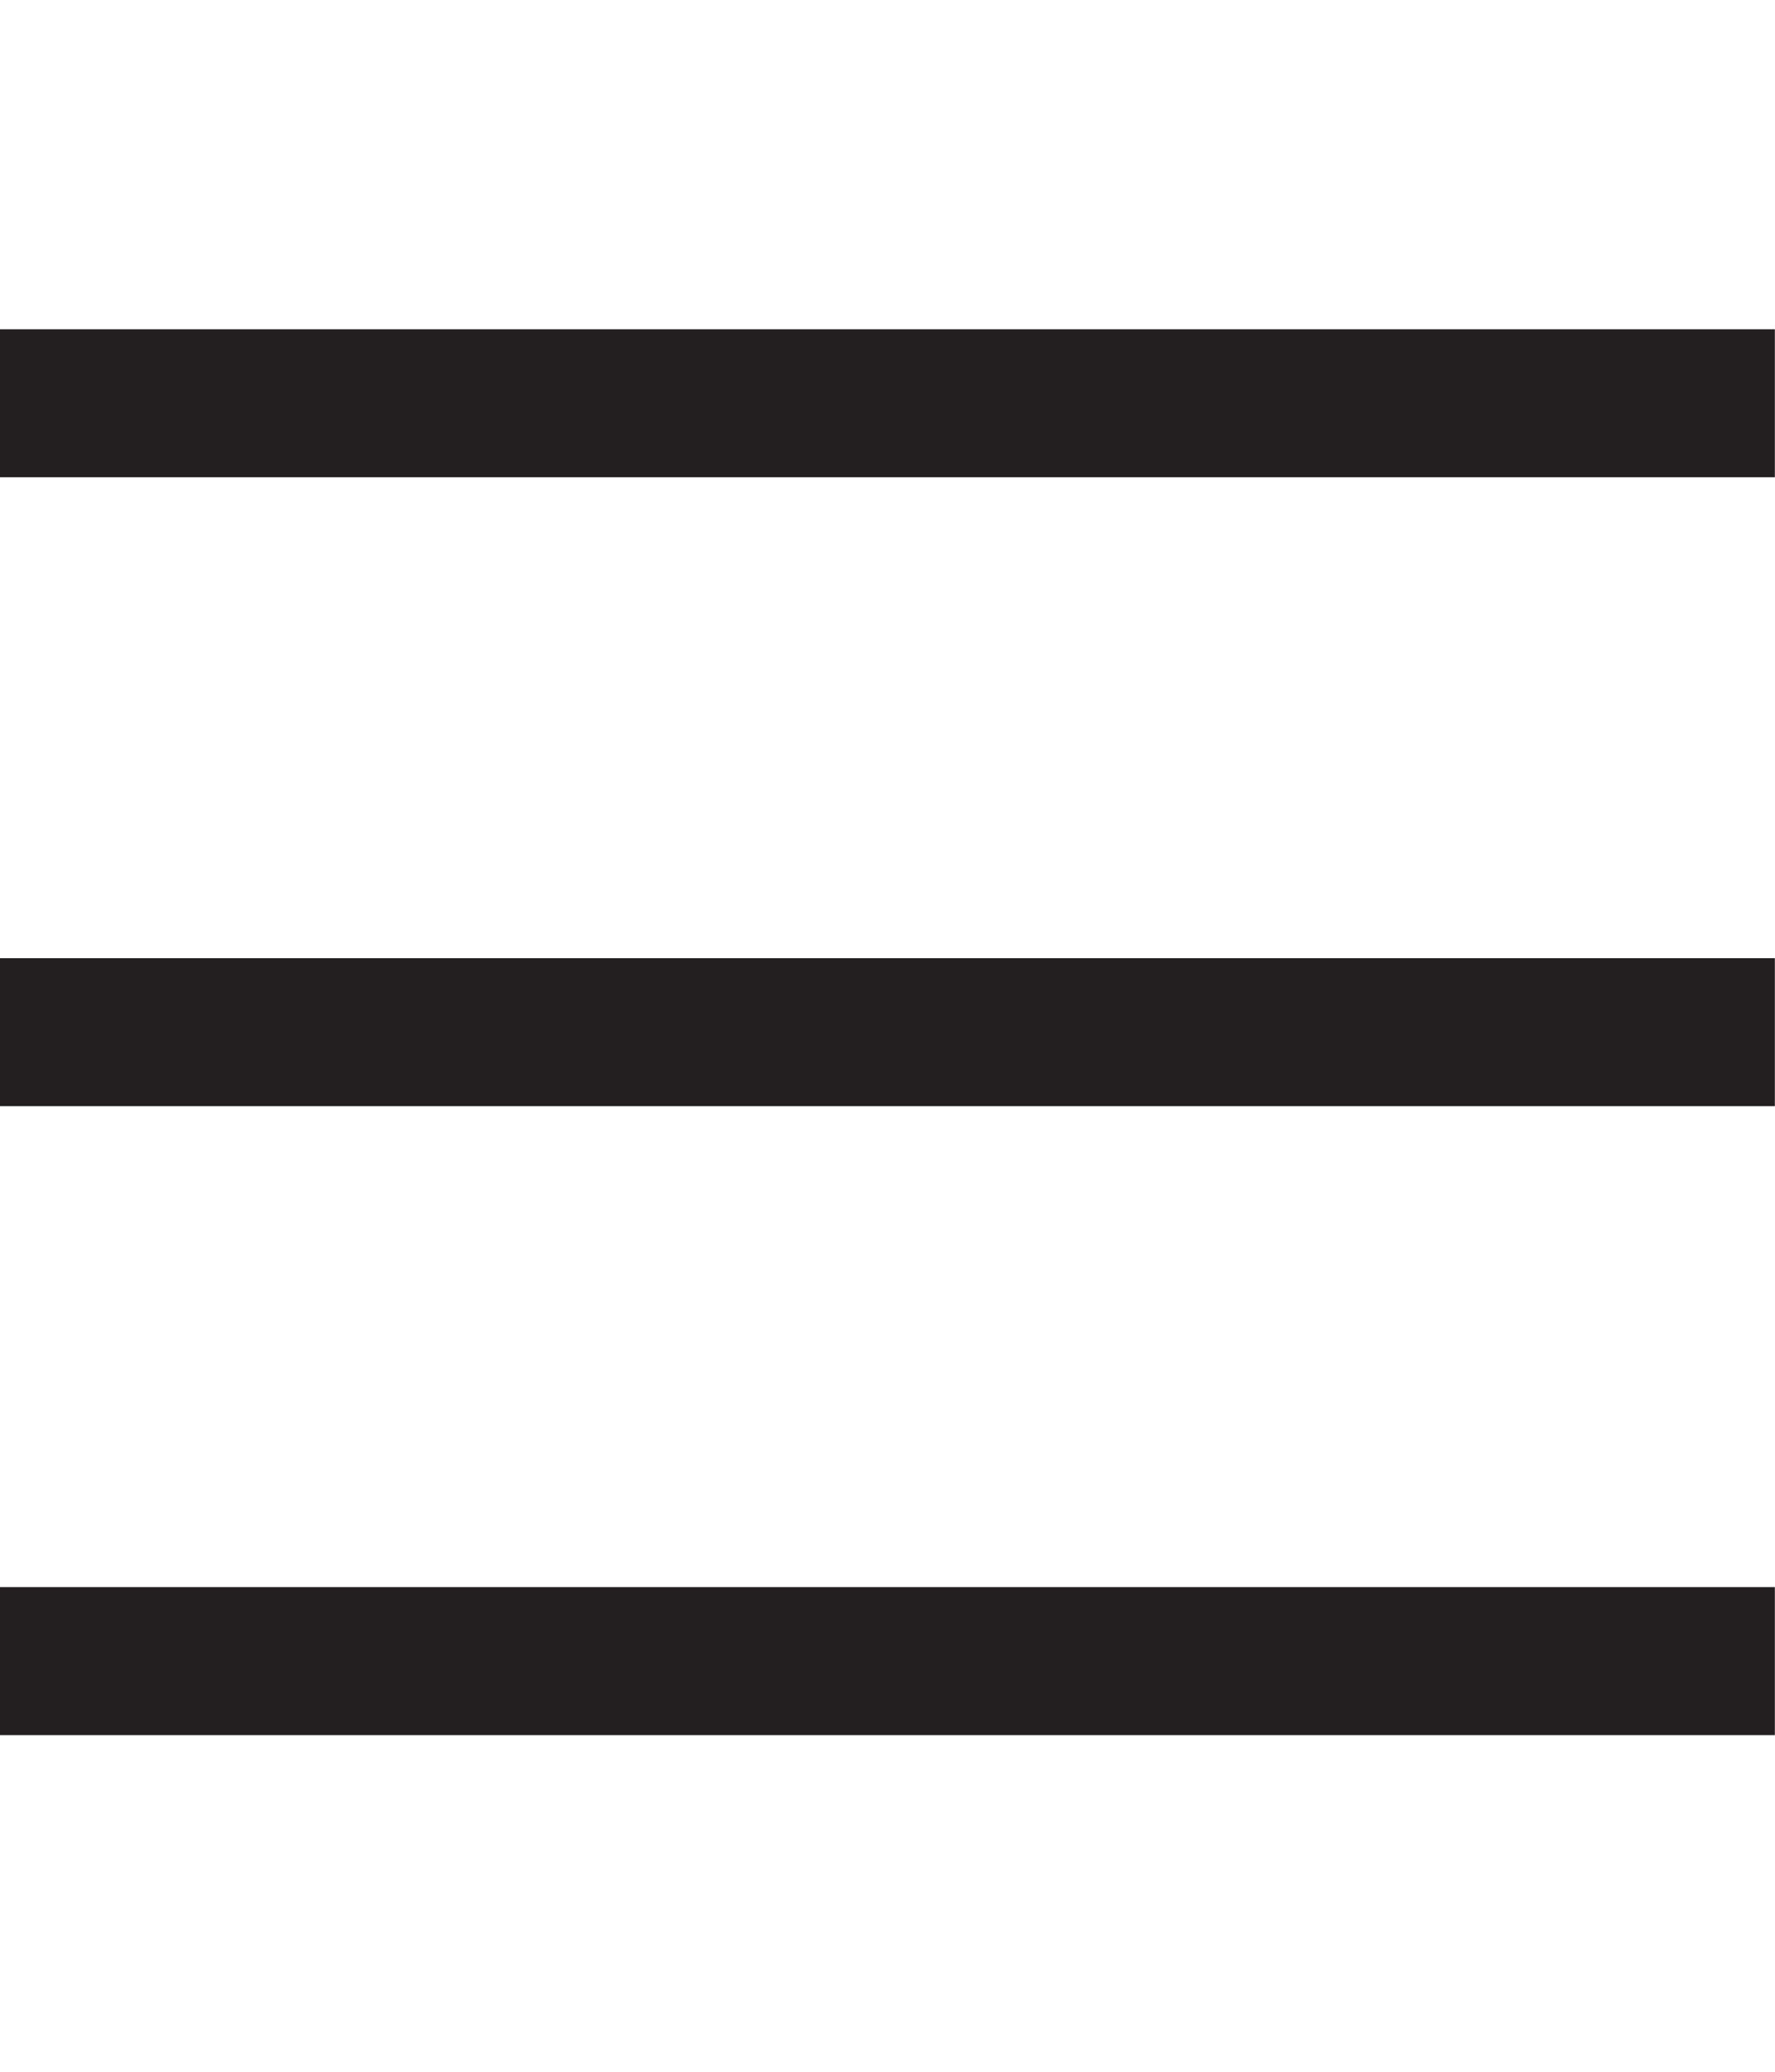
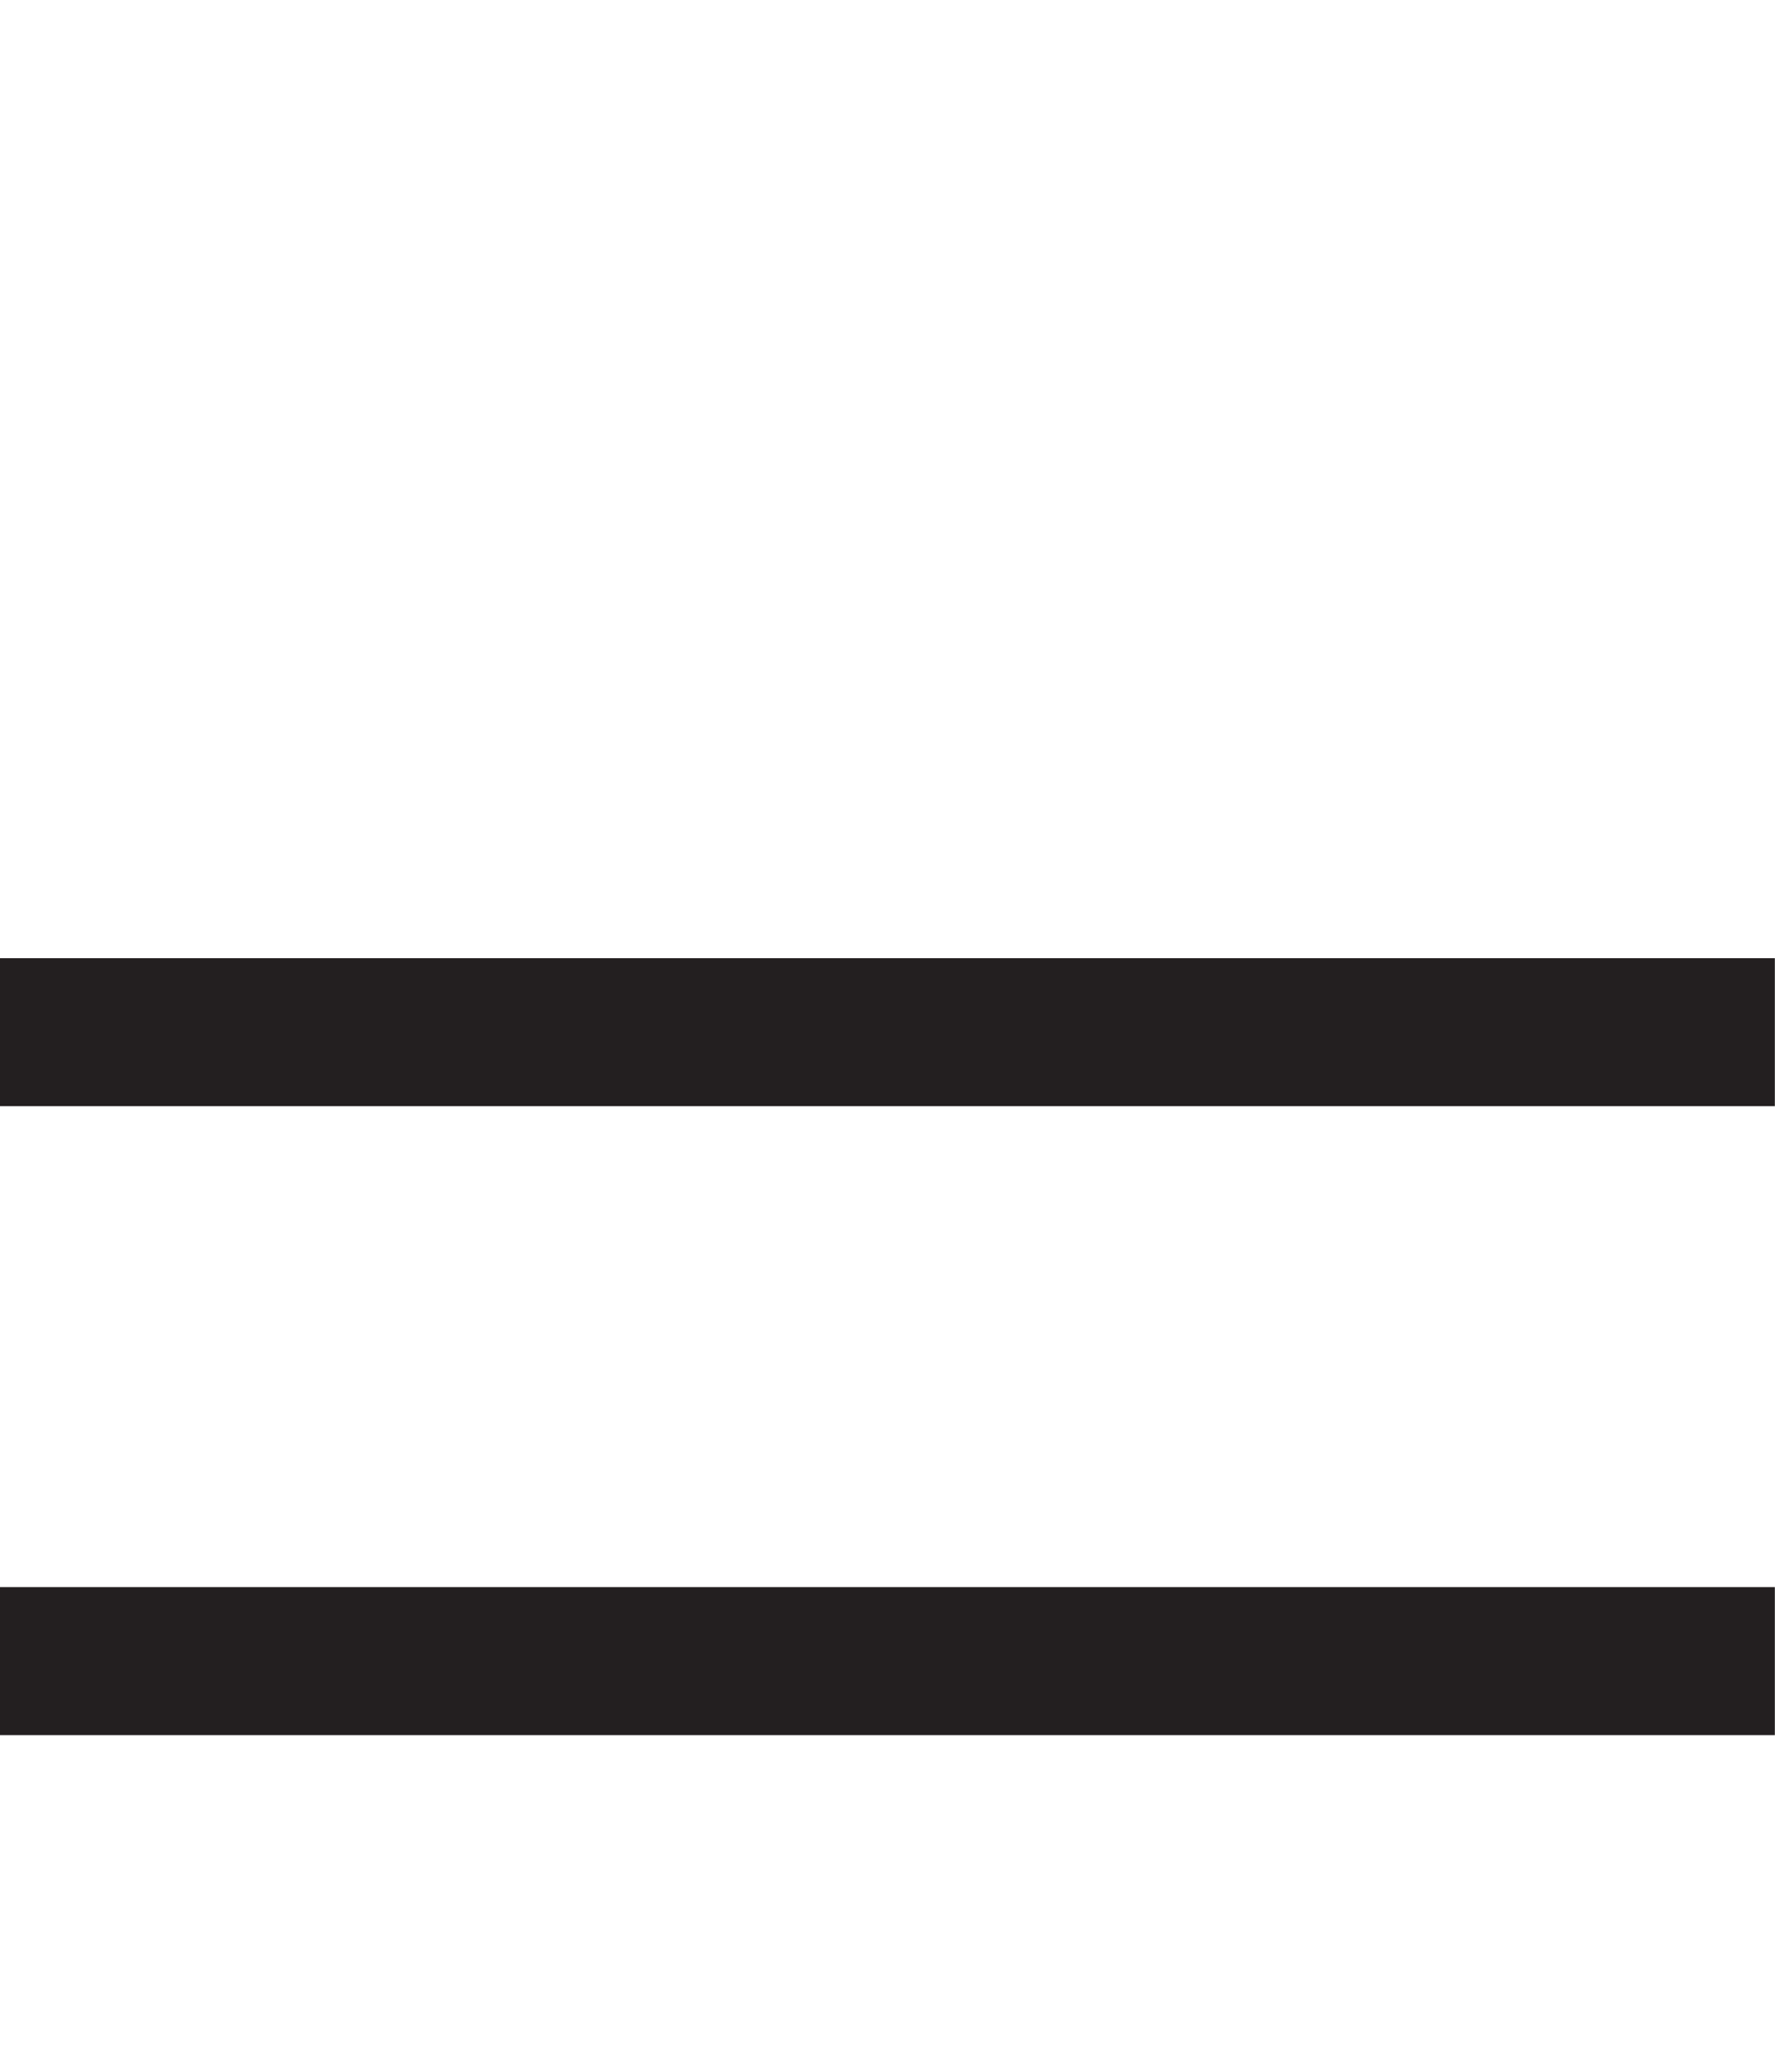
<svg xmlns="http://www.w3.org/2000/svg" width="100%" height="100%" viewBox="0 0 12 14" xml:space="preserve" style="fill-rule:evenodd;clip-rule:evenodd;">
  <g transform="matrix(1,0,0,1,-0.001,1.725)">
-     <path d="M0,1L12,1" style="fill:none;fill-rule:nonzero;stroke:rgb(35,31,32);stroke-width:1px;" />
-   </g>
+     </g>
  <g transform="matrix(1,0,0,1,-0.001,-0.275)">
    <path d="M0,7.25L12,7.25" style="fill:none;fill-rule:nonzero;stroke:rgb(35,31,32);stroke-width:1px;" />
  </g>
  <g transform="matrix(1,0,0,1,-0.001,-2.275)">
    <path d="M0,13.5L12,13.5" style="fill:none;fill-rule:nonzero;stroke:rgb(35,31,32);stroke-width:1px;" />
  </g>
</svg>